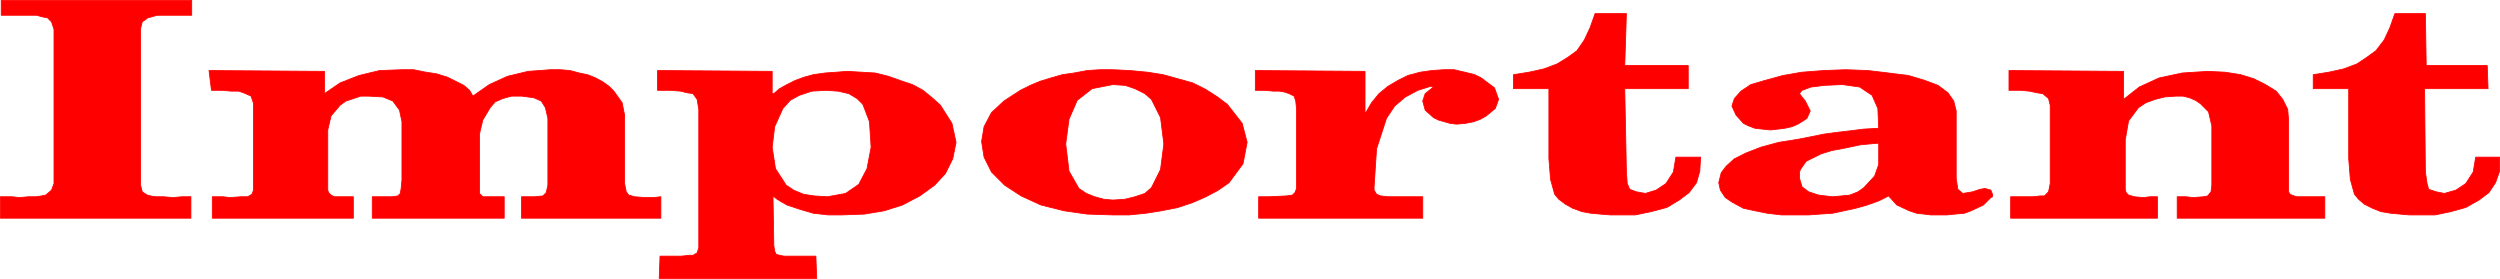
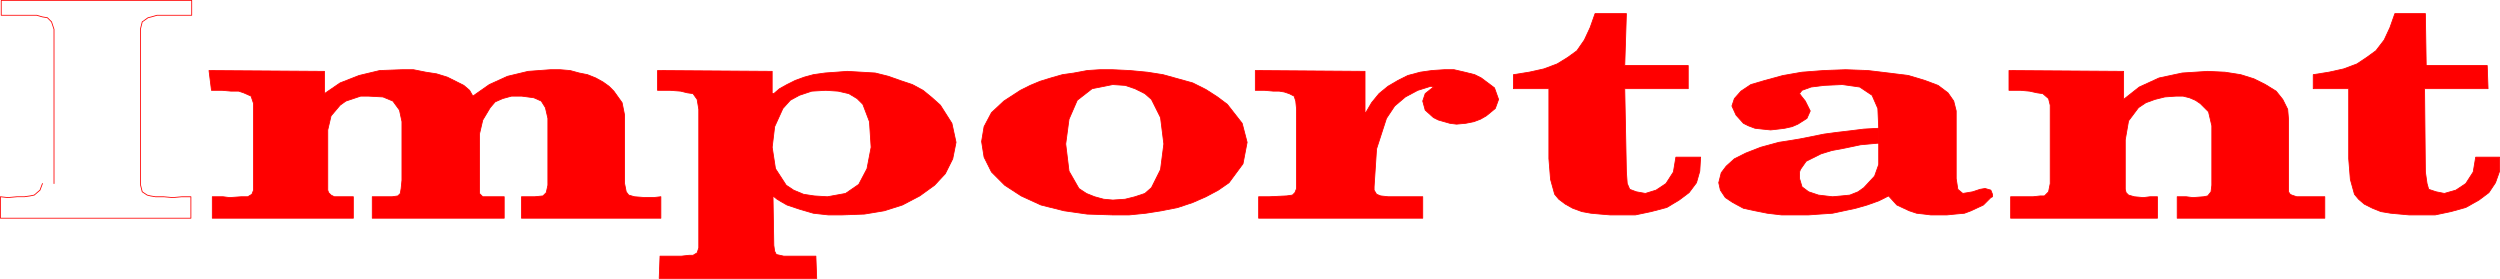
<svg xmlns="http://www.w3.org/2000/svg" xmlns:ns1="http://sodipodi.sourceforge.net/DTD/sodipodi-0.dtd" xmlns:ns2="http://www.inkscape.org/namespaces/inkscape" version="1.0" width="129.638mm" height="14.459mm" id="svg18" ns1:docname="Important.wmf">
  <ns1:namedview id="namedview18" pagecolor="#ffffff" bordercolor="#000000" borderopacity="0.25" ns2:showpageshadow="2" ns2:pageopacity="0.0" ns2:pagecheckerboard="0" ns2:deskcolor="#d1d1d1" ns2:document-units="mm" />
  <defs id="defs1">
    <pattern id="WMFhbasepattern" patternUnits="userSpaceOnUse" width="6" height="6" x="0" y="0" />
  </defs>
  <path style="fill:#ff0000;fill-opacity:1;fill-rule:evenodd;stroke:none" d="M 460.317,31.123 V 17.38 h -6.949 v -2.749 l 3.07,-0.485 2.909,-0.647 2.586,-0.97 1.939,-1.293 1.778,-1.293 1.616,-2.102 1.131,-2.425 0.97,-2.749 h 5.979 l 0.162,10.186 h 11.958 l 0.162,4.527 h -12.443 l 0.162,16.329 0.323,2.263 0.323,1.132 1.454,0.485 1.616,0.323 2.262,-0.647 1.939,-1.293 1.454,-2.263 0.485,-2.91 h 4.686 v 2.749 l -0.808,2.263 -1.293,1.94 -1.939,1.455 -2.586,1.455 -2.909,0.808 -3.07,0.647 h -3.394 -1.778 l -1.778,-0.162 -1.778,-0.162 -1.939,-0.323 -1.616,-0.647 -1.616,-0.808 -1.131,-0.97 -0.808,-0.97 -0.808,-2.91 -0.323,-4.042 z" id="path1" />
  <path style="fill:none;stroke:#ff0000;stroke-width:0.162px;stroke-linecap:round;stroke-linejoin:round;stroke-miterlimit:4;stroke-dasharray:none;stroke-opacity:1" d="M 460.317,31.123 V 17.38 h -6.949 v -2.749 l 3.07,-0.485 2.909,-0.647 2.586,-0.97 1.939,-1.293 1.778,-1.293 1.616,-2.102 1.131,-2.425 0.97,-2.749 h 5.979 l 0.162,10.186 h 11.958 l 0.162,4.527 h -12.443 l 0.162,16.329 0.323,2.263 0.323,1.132 1.454,0.485 1.616,0.323 2.262,-0.647 1.939,-1.293 1.454,-2.263 0.485,-2.91 h 4.686 v 2.749 l -0.808,2.263 -1.293,1.94 -1.939,1.455 -2.586,1.455 -2.909,0.808 -3.07,0.647 h -3.394 -1.778 l -1.778,-0.162 -1.778,-0.162 -1.939,-0.323 -1.616,-0.647 -1.616,-0.808 -1.131,-0.97 -0.808,-0.97 -0.808,-2.91 -0.323,-4.042 v 0" id="path2" />
  <path style="fill:#ff0000;fill-opacity:1;fill-rule:evenodd;stroke:none" d="m 401.818,20.614 -0.323,-1.293 -1.131,-0.97 -1.131,-0.162 -1.454,-0.323 -1.778,-0.162 h -2.262 v -3.88 l 22.462,0.162 v 5.497 l 3.07,-2.425 3.878,-1.778 4.525,-0.97 5.01,-0.323 3.394,0.162 3.07,0.485 2.586,0.808 2.262,1.132 2.101,1.293 1.293,1.617 0.97,1.94 0.162,1.94 v 12.934 0.808 0.485 l 0.323,0.485 0.323,0.162 0.97,0.323 h 0.97 0.646 1.131 1.131 1.616 v 4.204 h -28.926 v -4.204 h 1.778 l 1.293,0.162 2.101,-0.162 0.808,-0.162 0.646,-0.808 0.162,-1.293 V 24.656 l -0.646,-2.749 -1.616,-1.617 -0.97,-0.647 -1.131,-0.485 -1.293,-0.323 h -1.293 l -2.262,0.162 -1.939,0.485 -1.778,0.647 -1.454,0.97 -1.939,2.587 -0.646,3.719 v 9.701 l 0.162,0.647 0.485,0.485 1.131,0.323 1.778,0.162 1.293,-0.162 h 1.454 v 4.204 h -28.765 v -4.204 h 2.424 1.939 l 1.454,-0.162 h 0.808 l 0.808,-0.808 0.323,-1.617 z" id="path3" />
  <path style="fill:none;stroke:#ff0000;stroke-width:0.162px;stroke-linecap:round;stroke-linejoin:round;stroke-miterlimit:4;stroke-dasharray:none;stroke-opacity:1" d="m 401.818,20.614 -0.323,-1.293 -1.131,-0.97 -1.131,-0.162 -1.454,-0.323 -1.778,-0.162 h -2.262 v -3.88 l 22.462,0.162 v 5.497 l 3.07,-2.425 3.878,-1.778 4.525,-0.97 5.01,-0.323 3.394,0.162 3.07,0.485 2.586,0.808 2.262,1.132 2.101,1.293 1.293,1.617 0.97,1.94 0.162,1.94 v 12.934 0.808 0.485 l 0.323,0.485 0.323,0.162 0.97,0.323 h 0.97 0.646 1.131 1.131 1.616 v 4.204 h -28.926 v -4.204 h 1.778 l 1.293,0.162 2.101,-0.162 0.808,-0.162 0.646,-0.808 0.162,-1.293 V 24.656 l -0.646,-2.749 -1.616,-1.617 -0.97,-0.647 -1.131,-0.485 -1.293,-0.323 h -1.293 l -2.262,0.162 -1.939,0.485 -1.778,0.647 -1.454,0.97 -1.939,2.587 -0.646,3.719 v 9.701 l 0.162,0.647 0.485,0.485 1.131,0.323 1.778,0.162 1.293,-0.162 h 1.454 v 4.204 h -28.765 v -4.204 h 2.424 1.939 l 1.454,-0.162 h 0.808 l 0.808,-0.808 0.323,-1.617 v -15.359 0" id="path4" />
  <path style="fill:#ff0000;fill-opacity:1;fill-rule:evenodd;stroke:none" d="m 368.205,27.889 v 4.365 l -0.808,2.263 -2.101,2.263 -1.131,0.808 -1.616,0.647 -1.616,0.162 -1.778,0.162 -2.747,-0.323 -1.939,-0.647 -1.293,-0.97 -0.485,-1.617 v -1.293 l 0.162,-0.485 1.131,-1.617 2.909,-1.455 2.101,-0.647 2.586,-0.485 3.07,-0.647 3.555,-0.323 v -2.91 l -2.909,0.162 -2.586,0.323 -2.747,0.323 -2.424,0.323 -2.424,0.485 -2.424,0.485 -1.939,0.323 -2.101,0.323 -3.555,0.97 -2.909,1.132 -2.262,1.132 -1.616,1.455 -0.97,1.293 -0.485,1.94 0.323,1.455 0.97,1.455 1.454,0.97 2.101,1.132 2.262,0.485 2.424,0.485 2.747,0.323 h 2.747 2.586 l 2.262,-0.162 2.424,-0.162 2.262,-0.485 2.262,-0.485 2.262,-0.647 2.262,-0.808 1.939,-0.97 1.616,1.778 2.424,1.132 1.454,0.485 1.454,0.162 1.293,0.162 h 1.454 1.778 l 1.616,-0.162 1.778,-0.162 1.293,-0.485 2.424,-1.132 1.454,-1.455 0.323,-0.162 v -0.162 -0.162 -0.162 l -0.323,-0.808 -1.131,-0.323 -0.97,0.162 -1.454,0.485 -0.97,0.162 -0.97,0.162 -0.97,-0.808 -0.323,-2.102 V 21.746 l -0.485,-1.94 -1.131,-1.617 -1.939,-1.455 -2.586,-0.97 -3.232,-0.97 -3.878,-0.485 -4.04,-0.485 -4.363,-0.162 -4.363,0.162 -4.202,0.323 -3.717,0.647 -3.555,0.97 -2.747,0.808 -1.939,1.293 -1.293,1.455 -0.485,1.455 0.808,1.778 1.454,1.617 0.97,0.485 1.293,0.485 1.454,0.162 1.616,0.162 1.454,-0.162 1.293,-0.162 1.454,-0.323 1.131,-0.485 1.778,-1.132 0.646,-1.455 -0.323,-0.647 -0.646,-1.293 -0.646,-0.808 -0.485,-0.647 0.485,-0.647 1.778,-0.647 2.586,-0.323 3.555,-0.162 3.394,0.485 2.424,1.617 1.131,2.587 0.162,3.719 v 2.91 z" id="path5" />
  <path style="fill:none;stroke:#ff0000;stroke-width:0.162px;stroke-linecap:round;stroke-linejoin:round;stroke-miterlimit:4;stroke-dasharray:none;stroke-opacity:1" d="m 368.205,27.889 v 4.365 l -0.808,2.263 -2.101,2.263 -1.131,0.808 -1.616,0.647 -1.616,0.162 -1.778,0.162 -2.747,-0.323 -1.939,-0.647 -1.293,-0.97 -0.485,-1.617 v -1.293 l 0.162,-0.485 1.131,-1.617 2.909,-1.455 2.101,-0.647 2.586,-0.485 3.07,-0.647 3.555,-0.323 v -2.91 l -2.909,0.162 -2.586,0.323 -2.747,0.323 -2.424,0.323 -2.424,0.485 -2.424,0.485 -1.939,0.323 -2.101,0.323 -3.555,0.97 -2.909,1.132 -2.262,1.132 -1.616,1.455 -0.97,1.293 -0.485,1.94 0.323,1.455 0.97,1.455 1.454,0.97 2.101,1.132 2.262,0.485 2.424,0.485 2.747,0.323 h 2.747 2.586 l 2.262,-0.162 2.424,-0.162 2.262,-0.485 2.262,-0.485 2.262,-0.647 2.262,-0.808 1.939,-0.97 1.616,1.778 2.424,1.132 1.454,0.485 1.454,0.162 1.293,0.162 h 1.454 1.778 l 1.616,-0.162 1.778,-0.162 1.293,-0.485 2.424,-1.132 1.454,-1.455 0.323,-0.162 v -0.162 -0.162 -0.162 l -0.323,-0.808 -1.131,-0.323 -0.97,0.162 -1.454,0.485 -0.97,0.162 -0.97,0.162 -0.97,-0.808 -0.323,-2.102 V 21.746 l -0.485,-1.94 -1.131,-1.617 -1.939,-1.455 -2.586,-0.97 -3.232,-0.97 -3.878,-0.485 -4.04,-0.485 -4.363,-0.162 -4.363,0.162 -4.202,0.323 -3.717,0.647 -3.555,0.97 -2.747,0.808 -1.939,1.293 -1.293,1.455 -0.485,1.455 0.808,1.778 1.454,1.617 0.97,0.485 1.293,0.485 1.454,0.162 1.616,0.162 1.454,-0.162 1.293,-0.162 1.454,-0.323 1.131,-0.485 1.778,-1.132 0.646,-1.455 -0.323,-0.647 -0.646,-1.293 -0.646,-0.808 -0.485,-0.647 0.485,-0.647 1.778,-0.647 2.586,-0.323 3.555,-0.162 3.394,0.485 2.424,1.617 1.131,2.587 0.162,3.719 v 2.91 0" id="path6" />
  <path style="fill:#ff0000;fill-opacity:1;fill-rule:evenodd;stroke:none" d="M 303.565,31.123 V 17.38 h -6.949 v -2.749 l 3.07,-0.485 2.909,-0.647 2.586,-0.97 2.101,-1.293 1.778,-1.293 1.454,-2.102 1.131,-2.425 0.97,-2.749 h 6.141 l -0.323,10.186 h 12.443 v 4.527 h -12.443 l 0.323,16.329 0.162,2.263 0.485,1.132 1.293,0.485 1.778,0.323 2.101,-0.647 1.939,-1.293 1.454,-2.263 0.485,-2.91 h 4.848 l -0.162,2.749 -0.646,2.263 -1.454,1.94 -1.939,1.455 -2.424,1.455 -3.07,0.808 -3.07,0.647 h -3.394 -1.616 l -1.939,-0.162 -1.778,-0.162 -1.778,-0.323 -1.778,-0.647 -1.454,-0.808 -1.293,-0.97 -0.808,-0.97 -0.808,-2.91 -0.323,-4.042 z" id="path7" />
  <path style="fill:none;stroke:#ff0000;stroke-width:0.162px;stroke-linecap:round;stroke-linejoin:round;stroke-miterlimit:4;stroke-dasharray:none;stroke-opacity:1" d="M 303.565,31.123 V 17.38 h -6.949 v -2.749 l 3.07,-0.485 2.909,-0.647 2.586,-0.97 2.101,-1.293 1.778,-1.293 1.454,-2.102 1.131,-2.425 0.97,-2.749 h 6.141 l -0.323,10.186 h 12.443 v 4.527 h -12.443 l 0.323,16.329 0.162,2.263 0.485,1.132 1.293,0.485 1.778,0.323 2.101,-0.647 1.939,-1.293 1.454,-2.263 0.485,-2.91 h 4.848 l -0.162,2.749 -0.646,2.263 -1.454,1.94 -1.939,1.455 -2.424,1.455 -3.07,0.808 -3.07,0.647 h -3.394 -1.616 l -1.939,-0.162 -1.778,-0.162 -1.778,-0.323 -1.778,-0.647 -1.454,-0.808 -1.293,-0.97 -0.808,-0.97 -0.808,-2.91 -0.323,-4.042 v 0" id="path8" />
  <path style="fill:#ff0000;fill-opacity:1;fill-rule:evenodd;stroke:none" d="m 280.456,16.895 -2.586,0.808 -2.424,1.293 -2.101,1.778 -1.616,2.425 -1.939,5.982 -0.485,7.437 v 0.647 l 0.485,0.808 0.808,0.323 1.454,0.162 h 6.787 v 4.204 h -32.158 v -4.204 h 2.101 l 3.394,-0.162 1.131,-0.162 0.485,-0.485 0.323,-0.808 V 21.422 l -0.162,-1.617 -0.323,-0.97 -0.97,-0.485 -0.97,-0.323 -0.97,-0.162 h -1.131 l -1.778,-0.162 h -1.778 v -3.88 l 21.493,0.162 v 8.084 h 0.162 l 1.131,-1.94 1.454,-1.778 1.778,-1.455 1.939,-1.132 1.939,-0.97 2.424,-0.647 2.262,-0.323 2.424,-0.162 h 1.939 l 2.101,0.485 1.939,0.485 1.293,0.647 2.586,1.94 0.808,2.263 -0.646,1.778 -1.778,1.455 -1.131,0.647 -1.293,0.485 -1.616,0.323 -1.778,0.162 -1.293,-0.162 -1.131,-0.323 -1.131,-0.323 -0.97,-0.485 -1.616,-1.455 -0.485,-1.778 0.485,-1.455 1.616,-1.293 z" id="path9" />
  <path style="fill:none;stroke:#ff0000;stroke-width:0.162px;stroke-linecap:round;stroke-linejoin:round;stroke-miterlimit:4;stroke-dasharray:none;stroke-opacity:1" d="m 280.456,16.895 -2.586,0.808 -2.424,1.293 -2.101,1.778 -1.616,2.425 -1.939,5.982 -0.485,7.437 v 0.647 l 0.485,0.808 0.808,0.323 1.454,0.162 h 6.787 v 4.204 h -32.158 v -4.204 h 2.101 l 3.394,-0.162 1.131,-0.162 0.485,-0.485 0.323,-0.808 V 21.422 l -0.162,-1.617 -0.323,-0.97 -0.97,-0.485 -0.97,-0.323 -0.97,-0.162 h -1.131 l -1.778,-0.162 h -1.778 v -3.88 l 21.493,0.162 v 8.084 h 0.162 l 1.131,-1.94 1.454,-1.778 1.778,-1.455 1.939,-1.132 1.939,-0.97 2.424,-0.647 2.262,-0.323 2.424,-0.162 h 1.939 l 2.101,0.485 1.939,0.485 1.293,0.647 2.586,1.94 0.808,2.263 -0.646,1.778 -1.778,1.455 -1.131,0.647 -1.293,0.485 -1.616,0.323 -1.778,0.162 -1.293,-0.162 -1.131,-0.323 -1.131,-0.323 -0.97,-0.485 -1.616,-1.455 -0.485,-1.778 0.485,-1.455 1.616,-1.293 -0.485,-0.162 v 0" id="path10" />
  <path style="fill:#ff0000;fill-opacity:1;fill-rule:evenodd;stroke:none" d="m 218.079,42.117 v -2.91 l -1.778,-0.162 -1.778,-0.485 -1.616,-0.647 -1.454,-0.97 -1.939,-3.395 -0.646,-5.335 0.646,-4.85 1.616,-3.719 2.909,-2.263 4.04,-0.808 2.424,0.162 1.939,0.647 1.939,0.97 1.293,1.132 1.778,3.557 0.646,5.174 -0.646,5.012 -1.778,3.557 -1.293,1.132 -1.939,0.647 -1.939,0.485 -2.424,0.162 v 2.91 h 3.232 l 3.232,-0.323 3.07,-0.485 3.232,-0.647 2.909,-0.97 2.586,-1.132 2.424,-1.293 2.101,-1.455 2.747,-3.719 0.808,-4.204 -0.97,-3.719 -2.909,-3.719 -1.939,-1.455 -2.262,-1.455 -2.586,-1.293 -2.909,-0.808 -2.909,-0.808 -3.07,-0.485 -3.394,-0.323 -3.394,-0.162 h -2.586 l -2.424,0.162 -2.586,0.485 -2.262,0.323 -2.262,0.647 -2.101,0.647 -1.939,0.808 -1.939,0.97 -3.232,2.102 -2.424,2.263 -1.454,2.749 -0.485,2.91 0.485,3.072 1.454,2.91 2.586,2.587 3.232,2.102 3.878,1.778 4.525,1.132 4.525,0.647 5.01,0.162 z" id="path11" />
  <path style="fill:none;stroke:#ff0000;stroke-width:0.162px;stroke-linecap:round;stroke-linejoin:round;stroke-miterlimit:4;stroke-dasharray:none;stroke-opacity:1" d="m 218.079,42.117 v -2.91 l -1.778,-0.162 -1.778,-0.485 -1.616,-0.647 -1.454,-0.97 -1.939,-3.395 -0.646,-5.335 0.646,-4.85 1.616,-3.719 2.909,-2.263 4.04,-0.808 2.424,0.162 1.939,0.647 1.939,0.97 1.293,1.132 1.778,3.557 0.646,5.174 -0.646,5.012 -1.778,3.557 -1.293,1.132 -1.939,0.647 -1.939,0.485 -2.424,0.162 v 2.91 h 3.232 l 3.232,-0.323 3.07,-0.485 3.232,-0.647 2.909,-0.97 2.586,-1.132 2.424,-1.293 2.101,-1.455 2.747,-3.719 0.808,-4.204 -0.97,-3.719 -2.909,-3.719 -1.939,-1.455 -2.262,-1.455 -2.586,-1.293 -2.909,-0.808 -2.909,-0.808 -3.07,-0.485 -3.394,-0.323 -3.394,-0.162 h -2.586 l -2.424,0.162 -2.586,0.485 -2.262,0.323 -2.262,0.647 -2.101,0.647 -1.939,0.808 -1.939,0.97 -3.232,2.102 -2.424,2.263 -1.454,2.749 -0.485,2.91 0.485,3.072 1.454,2.91 2.586,2.587 3.232,2.102 3.878,1.778 4.525,1.132 4.525,0.647 5.01,0.162 v 0" id="path12" />
  <path style="fill:#ff0000;fill-opacity:1;fill-rule:evenodd;stroke:none" d="m 151.985,33.063 -0.646,-4.204 0.485,-4.042 1.616,-3.557 1.454,-1.617 1.778,-0.97 2.424,-0.808 2.747,-0.162 2.424,0.162 2.101,0.485 1.616,0.97 1.131,1.132 1.293,3.395 0.323,5.012 -0.808,4.204 -1.616,3.072 -2.586,1.778 -3.555,0.647 -2.586,-0.162 -2.101,-0.323 -1.939,-0.808 -1.454,-0.97 -2.101,-3.234 -0.485,5.335 0.808,0.647 0.808,0.485 1.131,0.647 2.424,0.808 2.747,0.808 2.909,0.323 h 2.747 l 4.363,-0.162 3.878,-0.647 3.555,-1.132 3.394,-1.778 2.909,-2.102 2.101,-2.263 1.454,-2.91 0.646,-3.234 -0.808,-3.719 -2.262,-3.557 -1.616,-1.455 -1.778,-1.455 -2.101,-1.132 -2.424,-0.808 -2.262,-0.808 -2.586,-0.647 -2.747,-0.162 -2.747,-0.162 -2.101,0.162 -2.262,0.162 -2.262,0.323 -1.778,0.485 -1.778,0.647 -1.616,0.808 -1.454,0.808 -1.131,0.97 h -0.323 v -4.365 l -22.462,-0.162 v 3.88 h 2.424 l 2.101,0.162 1.293,0.323 1.131,0.162 0.808,1.132 0.323,1.94 v 27.162 l -0.323,0.97 -0.808,0.485 h -0.808 l -1.454,0.162 h -1.939 -2.262 l -0.162,4.365 h 30.866 l -0.162,-4.365 h -3.878 -2.424 l -1.454,-0.323 -0.323,-0.647 -0.162,-1.132 -0.162,-9.701 0.485,-5.335 z" id="path13" />
  <path style="fill:none;stroke:#ff0000;stroke-width:0.162px;stroke-linecap:round;stroke-linejoin:round;stroke-miterlimit:4;stroke-dasharray:none;stroke-opacity:1" d="m 151.985,33.063 -0.646,-4.204 0.485,-4.042 1.616,-3.557 1.454,-1.617 1.778,-0.97 2.424,-0.808 2.747,-0.162 2.424,0.162 2.101,0.485 1.616,0.97 1.131,1.132 1.293,3.395 0.323,5.012 -0.808,4.204 -1.616,3.072 -2.586,1.778 -3.555,0.647 -2.586,-0.162 -2.101,-0.323 -1.939,-0.808 -1.454,-0.97 -2.101,-3.234 -0.485,5.335 0.808,0.647 0.808,0.485 1.131,0.647 2.424,0.808 2.747,0.808 2.909,0.323 h 2.747 l 4.363,-0.162 3.878,-0.647 3.555,-1.132 3.394,-1.778 2.909,-2.102 2.101,-2.263 1.454,-2.91 0.646,-3.234 -0.808,-3.719 -2.262,-3.557 -1.616,-1.455 -1.778,-1.455 -2.101,-1.132 -2.424,-0.808 -2.262,-0.808 -2.586,-0.647 -2.747,-0.162 -2.747,-0.162 -2.101,0.162 -2.262,0.162 -2.262,0.323 -1.778,0.485 -1.778,0.647 -1.616,0.808 -1.454,0.808 -1.131,0.97 h -0.323 v -4.365 l -22.462,-0.162 v 3.88 h 2.424 l 2.101,0.162 1.293,0.323 1.131,0.162 0.808,1.132 0.323,1.94 v 27.162 l -0.323,0.97 -0.808,0.485 h -0.808 l -1.454,0.162 h -1.939 -2.262 l -0.162,4.365 h 30.866 l -0.162,-4.365 h -3.878 -2.424 l -1.454,-0.323 -0.323,-0.647 -0.162,-1.132 -0.162,-9.701 0.485,-5.335 v 0" id="path14" />
  <path style="fill:#ff0000;fill-opacity:1;fill-rule:evenodd;stroke:none" d="M 49.692,37.267 V 20.29 l -0.485,-1.455 -1.454,-0.647 -0.97,-0.323 H 45.329 L 43.551,17.704 h -2.101 l -0.485,-3.88 22.624,0.162 v 4.365 l 3.07,-2.102 3.717,-1.455 4.04,-0.97 4.363,-0.162 h 2.262 l 2.424,0.485 2.101,0.323 2.101,0.647 1.616,0.808 1.616,0.808 1.131,0.97 0.646,1.132 3.232,-2.263 3.555,-1.617 4.04,-0.97 4.363,-0.323 h 1.939 l 1.939,0.162 1.778,0.485 1.616,0.323 1.616,0.647 1.454,0.808 1.131,0.808 0.97,0.97 1.616,2.263 0.485,2.425 v 13.419 l 0.323,1.617 0.485,0.647 1.131,0.323 2.101,0.162 h 1.616 l 1.454,-0.162 v 4.204 h -27.31 v -4.204 h 2.586 l 1.616,-0.162 0.646,-0.647 0.323,-1.455 V 23.201 l -0.485,-2.102 -0.808,-1.293 -1.454,-0.647 -2.424,-0.323 h -1.939 l -1.778,0.485 -1.454,0.647 -0.97,1.132 -1.454,2.425 -0.646,2.749 v 10.671 0.97 l 0.323,0.323 0.323,0.323 h 0.808 0.97 2.424 v 4.204 H 72.962 v -4.204 h 2.424 1.454 l 1.131,-0.162 0.485,-0.485 0.162,-0.97 0.162,-1.617 V 23.847 l -0.485,-2.263 -1.293,-1.778 -1.939,-0.808 -2.909,-0.162 H 70.7 l -1.454,0.485 -1.454,0.485 -1.131,0.808 -1.778,2.102 -0.646,2.749 v 9.862 1.293 0.647 l 0.162,0.485 0.485,0.485 0.646,0.323 h 0.808 1.293 1.616 v 4.204 H 41.612 v -4.204 h 2.101 l 1.293,0.162 2.262,-0.162 h 1.293 l 0.808,-0.485 0.323,-0.808 z" id="path15" />
  <path style="fill:none;stroke:#ff0000;stroke-width:0.162px;stroke-linecap:round;stroke-linejoin:round;stroke-miterlimit:4;stroke-dasharray:none;stroke-opacity:1" d="M 49.692,37.267 V 20.29 l -0.485,-1.455 -1.454,-0.647 -0.97,-0.323 H 45.329 L 43.551,17.704 h -2.101 l -0.485,-3.88 22.624,0.162 v 4.365 l 3.07,-2.102 3.717,-1.455 4.04,-0.97 4.363,-0.162 h 2.262 l 2.424,0.485 2.101,0.323 2.101,0.647 1.616,0.808 1.616,0.808 1.131,0.97 0.646,1.132 3.232,-2.263 3.555,-1.617 4.04,-0.97 4.363,-0.323 h 1.939 l 1.939,0.162 1.778,0.485 1.616,0.323 1.616,0.647 1.454,0.808 1.131,0.808 0.97,0.97 1.616,2.263 0.485,2.425 v 13.419 l 0.323,1.617 0.485,0.647 1.131,0.323 2.101,0.162 h 1.616 l 1.454,-0.162 v 4.204 h -27.31 v -4.204 h 2.586 l 1.616,-0.162 0.646,-0.647 0.323,-1.455 V 23.201 l -0.485,-2.102 -0.808,-1.293 -1.454,-0.647 -2.424,-0.323 h -1.939 l -1.778,0.485 -1.454,0.647 -0.97,1.132 -1.454,2.425 -0.646,2.749 v 10.671 0.97 l 0.323,0.323 0.323,0.323 h 0.808 0.97 2.424 v 4.204 H 72.962 v -4.204 h 2.424 1.454 l 1.131,-0.162 0.485,-0.485 0.162,-0.97 0.162,-1.617 V 23.847 l -0.485,-2.263 -1.293,-1.778 -1.939,-0.808 -2.909,-0.162 H 70.7 l -1.454,0.485 -1.454,0.485 -1.131,0.808 -1.778,2.102 -0.646,2.749 v 9.862 1.293 0.647 l 0.162,0.485 0.485,0.485 0.646,0.323 h 0.808 1.293 1.616 v 4.204 H 41.612 v -4.204 h 2.101 l 1.293,0.162 2.262,-0.162 h 1.293 l 0.808,-0.485 0.323,-0.808 v 0" id="path16" />
-   <path style="fill:#ff0000;fill-opacity:1;fill-rule:evenodd;stroke:none" d="M 10.585,35.973 V 5.74 L 10.1,4.284 9.292,3.476 8.322,3.314 7.191,2.991 H 5.575 3.798 0.242 V 0.081 H 37.572 V 2.991 H 33.855 32.078 30.785 L 29.654,3.314 29.007,3.476 27.876,4.284 27.553,5.578 V 36.297 l 0.323,1.293 0.97,0.647 0.646,0.162 0.97,0.162 h 1.616 l 1.778,0.162 1.778,-0.162 h 1.778 v 4.204 H 0.081 V 38.56 H 2.343 l 1.454,0.162 1.778,-0.162 h 1.454 l 1.131,-0.162 0.808,-0.162 1.131,-0.97 0.485,-1.293 z" id="path17" />
-   <path style="fill:none;stroke:#ff0000;stroke-width:0.162px;stroke-linecap:round;stroke-linejoin:round;stroke-miterlimit:4;stroke-dasharray:none;stroke-opacity:1" d="M 10.585,35.973 V 5.74 L 10.1,4.284 9.292,3.476 8.322,3.314 7.191,2.991 H 5.575 3.798 0.242 V 0.081 H 37.572 V 2.991 H 33.855 32.078 30.785 L 29.654,3.314 29.007,3.476 27.876,4.284 27.553,5.578 V 36.297 l 0.323,1.293 0.97,0.647 0.646,0.162 0.97,0.162 h 1.616 l 1.778,0.162 1.778,-0.162 h 1.778 v 4.204 H 0.081 V 38.56 H 2.343 l 1.454,0.162 1.778,-0.162 h 1.454 l 1.131,-0.162 0.808,-0.162 1.131,-0.97 0.485,-1.293 v 0" id="path18" />
+   <path style="fill:none;stroke:#ff0000;stroke-width:0.162px;stroke-linecap:round;stroke-linejoin:round;stroke-miterlimit:4;stroke-dasharray:none;stroke-opacity:1" d="M 10.585,35.973 V 5.74 L 10.1,4.284 9.292,3.476 8.322,3.314 7.191,2.991 H 5.575 3.798 0.242 V 0.081 H 37.572 V 2.991 H 33.855 32.078 30.785 L 29.654,3.314 29.007,3.476 27.876,4.284 27.553,5.578 V 36.297 l 0.323,1.293 0.97,0.647 0.646,0.162 0.97,0.162 h 1.616 l 1.778,0.162 1.778,-0.162 h 1.778 v 4.204 H 0.081 V 38.56 l 1.454,0.162 1.778,-0.162 h 1.454 l 1.131,-0.162 0.808,-0.162 1.131,-0.97 0.485,-1.293 v 0" id="path18" />
</svg>